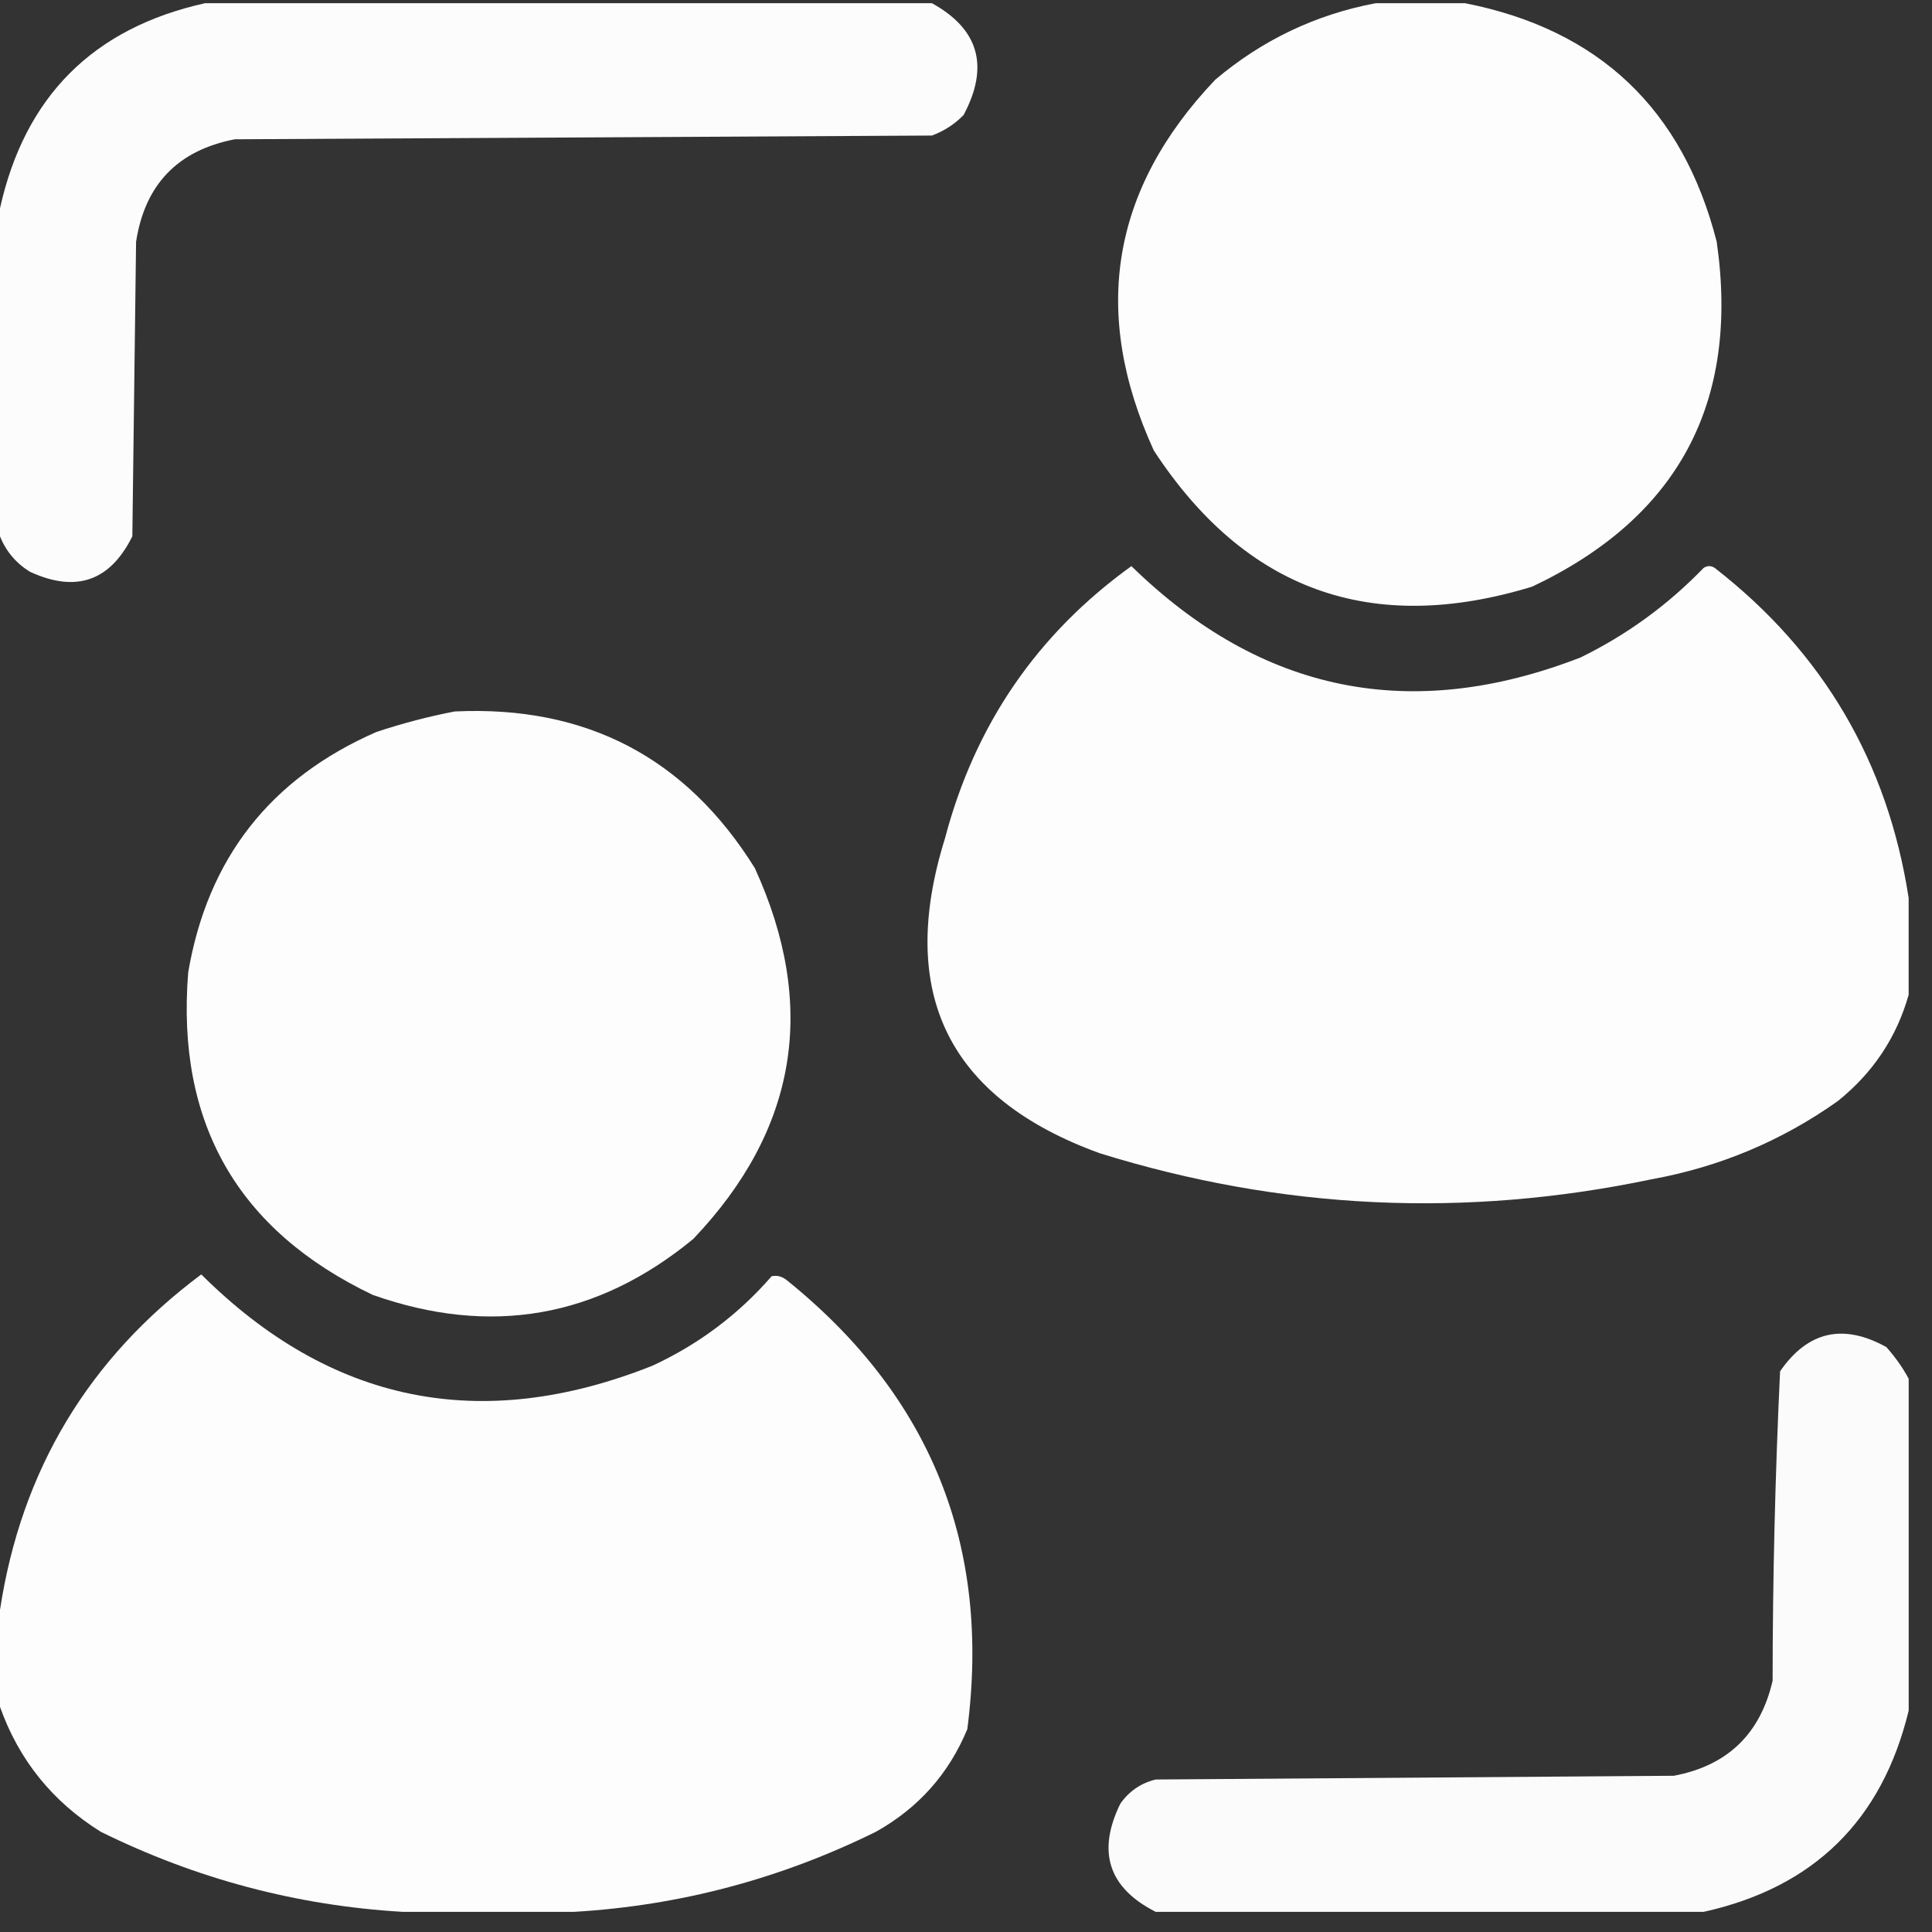
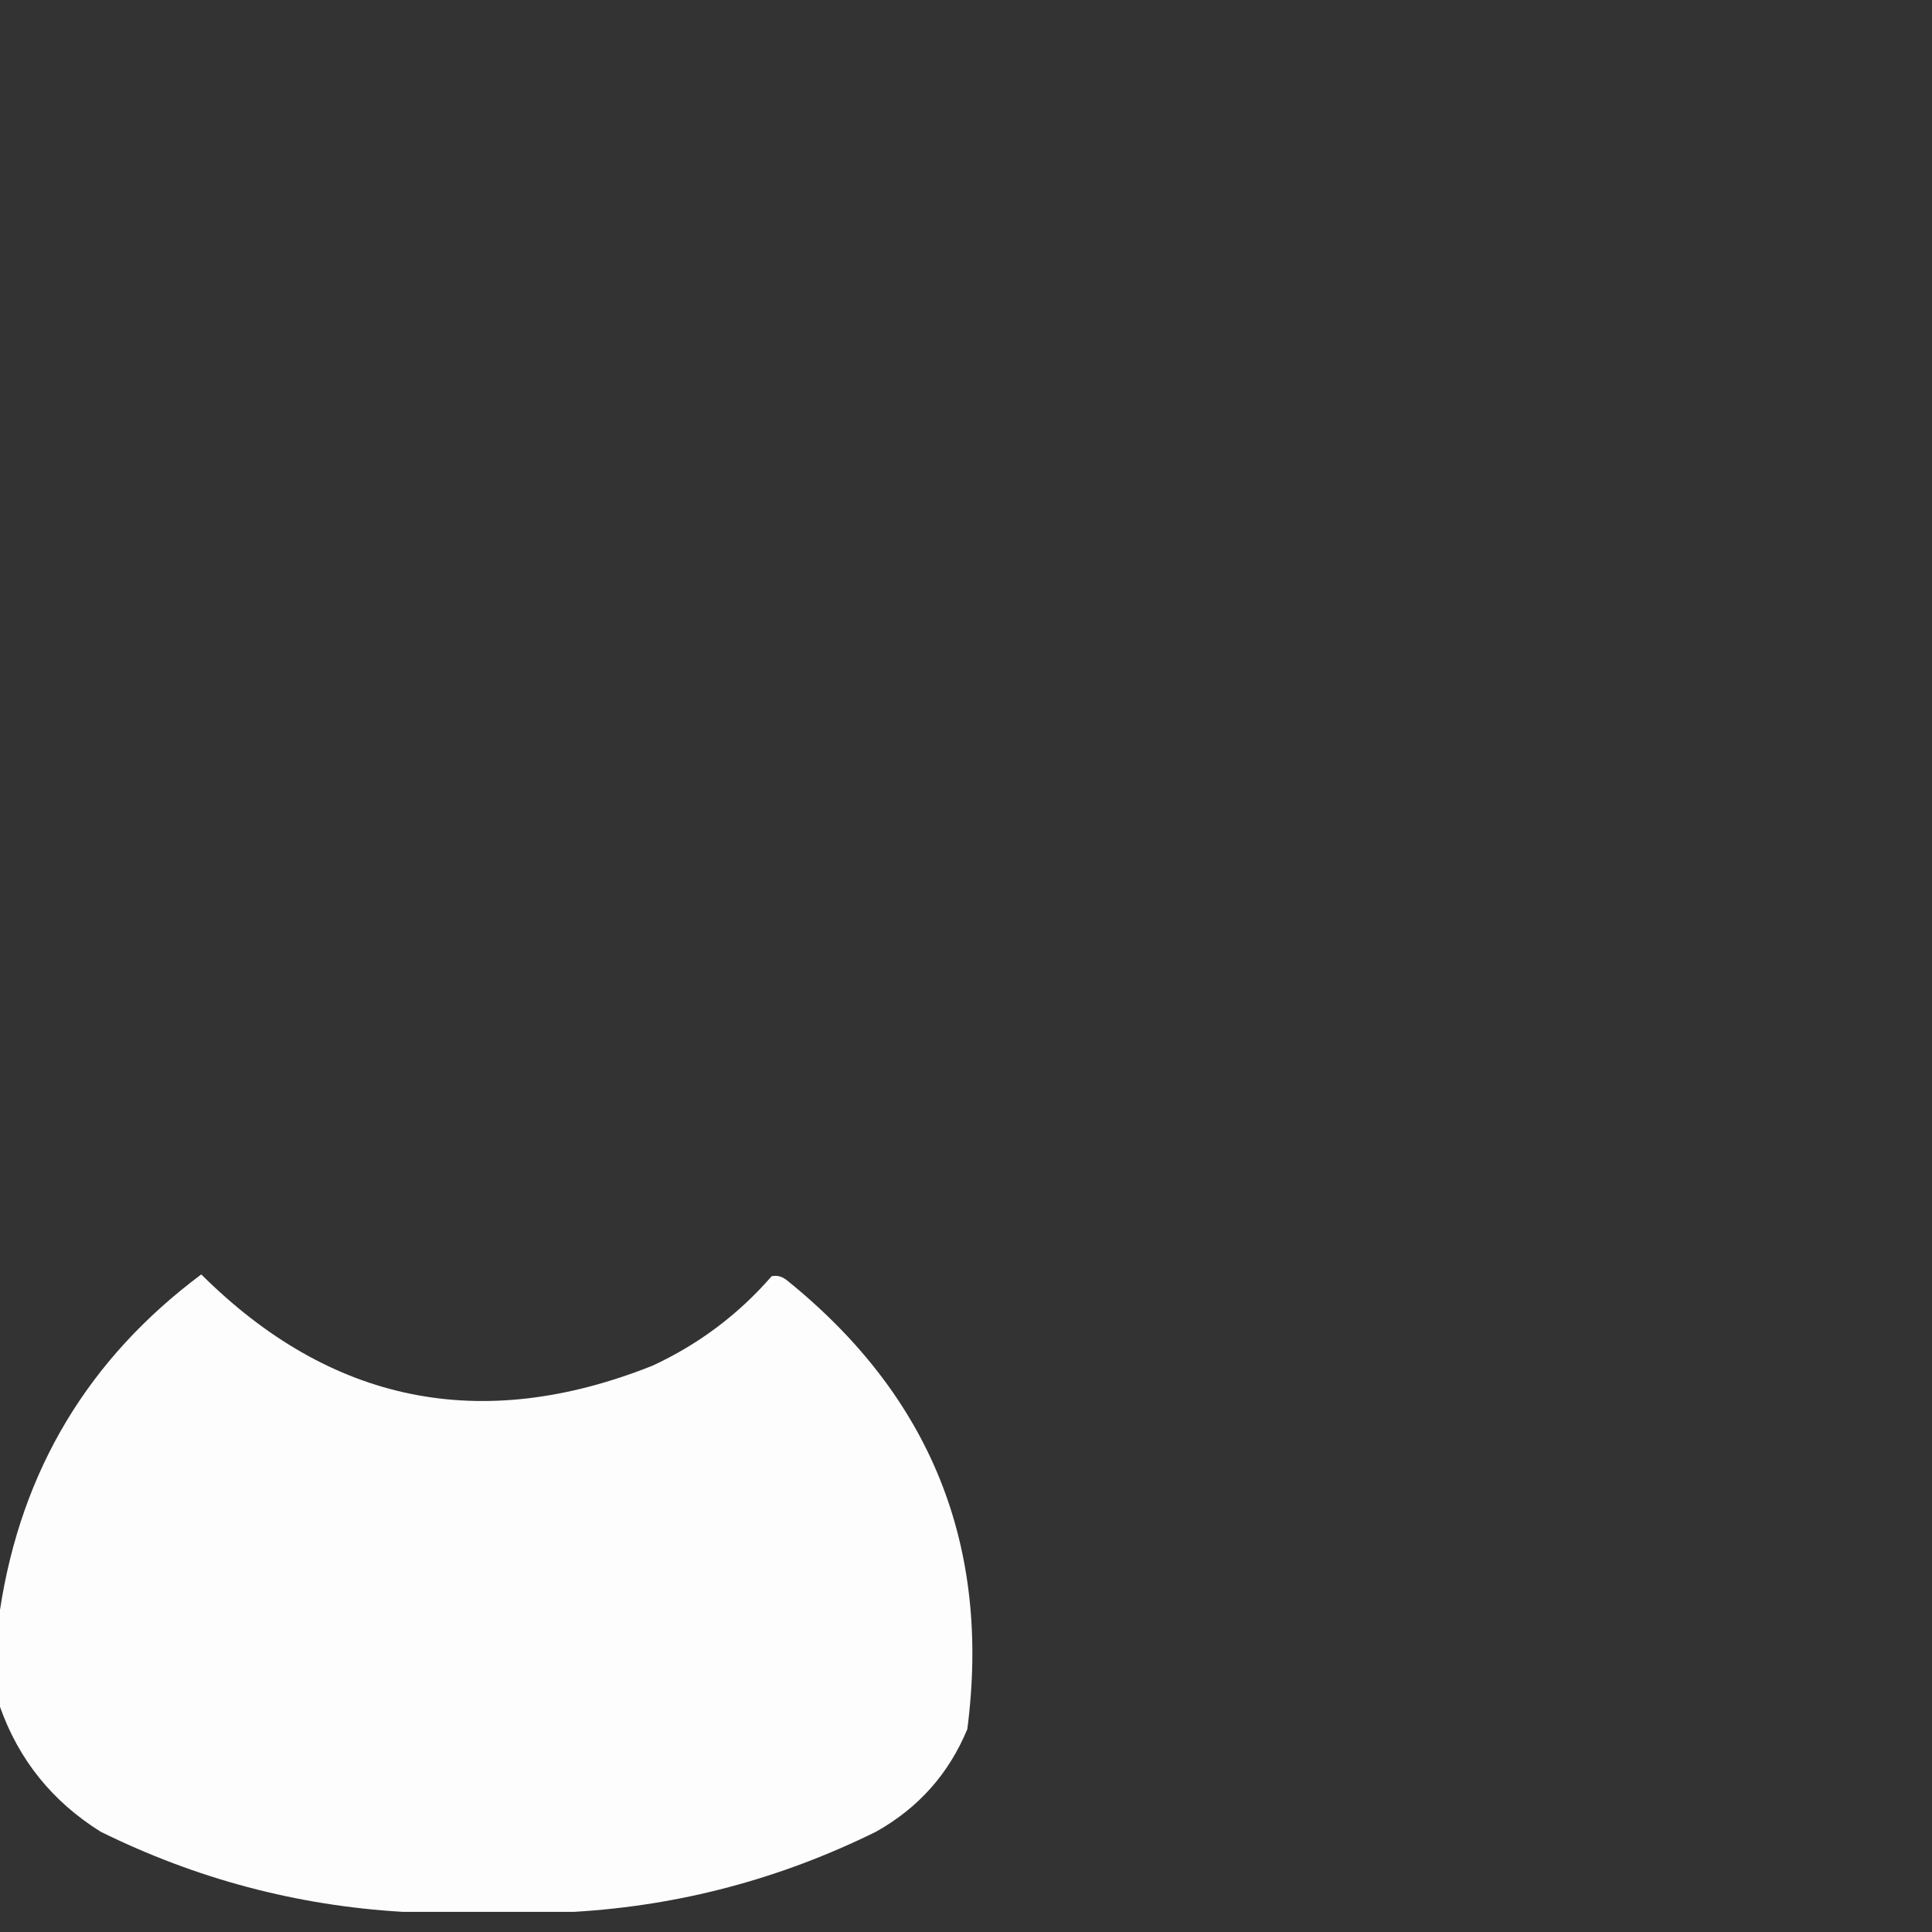
<svg xmlns="http://www.w3.org/2000/svg" width="44" height="44" viewBox="0 0 44 44" fill="none">
  <rect x="0" y="0" width="44" height="44" fill="#333333" stroke="none" />
-   <path opacity="0.982" fill-rule="evenodd" clip-rule="evenodd" d="M4.669 0.073C10.188 0.073 15.706 0.073 21.224 0.073C22.295 0.664 22.535 1.513 21.945 2.62C21.741 2.829 21.501 2.984 21.224 3.087C15.932 3.115 10.64 3.144 5.348 3.172C4.05 3.423 3.3 4.201 3.099 5.507C3.07 7.742 3.042 9.978 3.014 12.214C2.506 13.238 1.728 13.506 0.679 13.02C0.362 12.823 0.136 12.554 0 12.214C0 9.723 0 7.233 0 4.743C0.566 2.196 2.122 0.639 4.669 0.073Z" fill="white" />
-   <path opacity="0.985" fill-rule="evenodd" clip-rule="evenodd" d="M31.329 0.073C32.008 0.073 32.687 0.073 33.366 0.073C36.414 0.673 38.325 2.484 39.097 5.507C39.622 9.168 38.221 11.786 34.895 13.36C31.235 14.48 28.363 13.447 26.278 10.261C24.841 7.12 25.308 4.304 27.678 1.814C28.747 0.911 29.964 0.331 31.329 0.073Z" fill="white" />
-   <path opacity="0.988" fill-rule="evenodd" clip-rule="evenodd" d="M43.468 20.449C43.468 21.184 43.468 21.92 43.468 22.656C43.194 23.626 42.656 24.433 41.855 25.076C40.577 25.983 39.162 26.577 37.61 26.858C33.367 27.748 29.179 27.55 25.045 26.264C21.596 25.012 20.422 22.62 21.522 19.09C22.204 16.506 23.619 14.44 25.767 12.893C28.724 15.78 32.134 16.473 35.997 14.973C37.05 14.458 37.983 13.778 38.798 12.935C38.883 12.879 38.968 12.879 39.053 12.935C41.519 14.853 42.991 17.358 43.468 20.449Z" fill="white" />
-   <path opacity="0.985" fill-rule="evenodd" clip-rule="evenodd" d="M10.356 16.203C13.343 16.062 15.621 17.251 17.19 19.769C18.626 22.91 18.159 25.726 15.789 28.216C13.604 30.015 11.171 30.439 8.488 29.49C5.411 28.02 4.01 25.572 4.286 22.146C4.728 19.55 6.157 17.725 8.573 16.67C9.168 16.472 9.763 16.317 10.356 16.203Z" fill="white" />
  <path opacity="0.988" fill-rule="evenodd" clip-rule="evenodd" d="M13.074 43.541C11.772 43.541 10.47 43.541 9.169 43.541C6.761 43.399 4.469 42.791 2.292 41.716C1.193 41.029 0.429 40.081 0 38.872C0 38.136 0 37.4 0 36.664C0.484 33.489 2.012 30.942 4.584 29.024C7.536 31.961 10.96 32.654 14.857 31.104C15.908 30.618 16.814 29.939 17.573 29.066C17.693 29.039 17.806 29.068 17.913 29.151C21.199 31.795 22.572 35.205 22.03 39.381C21.608 40.398 20.915 41.176 19.951 41.716C17.773 42.791 15.481 43.399 13.074 43.541Z" fill="white" />
-   <path opacity="0.98" fill-rule="evenodd" clip-rule="evenodd" d="M43.469 31.401C43.469 33.919 43.469 36.438 43.469 38.957C42.865 41.456 41.309 42.985 38.8 43.541C34.64 43.541 30.48 43.541 26.32 43.541C25.247 42.996 24.978 42.175 25.514 41.079C25.714 40.793 25.983 40.609 26.32 40.527C30.253 40.499 34.187 40.471 38.12 40.442C39.341 40.212 40.091 39.49 40.37 38.277C40.372 35.923 40.429 33.575 40.54 31.231C41.17 30.318 41.976 30.134 42.96 30.679C43.163 30.906 43.333 31.146 43.469 31.401Z" fill="white" />
</svg>